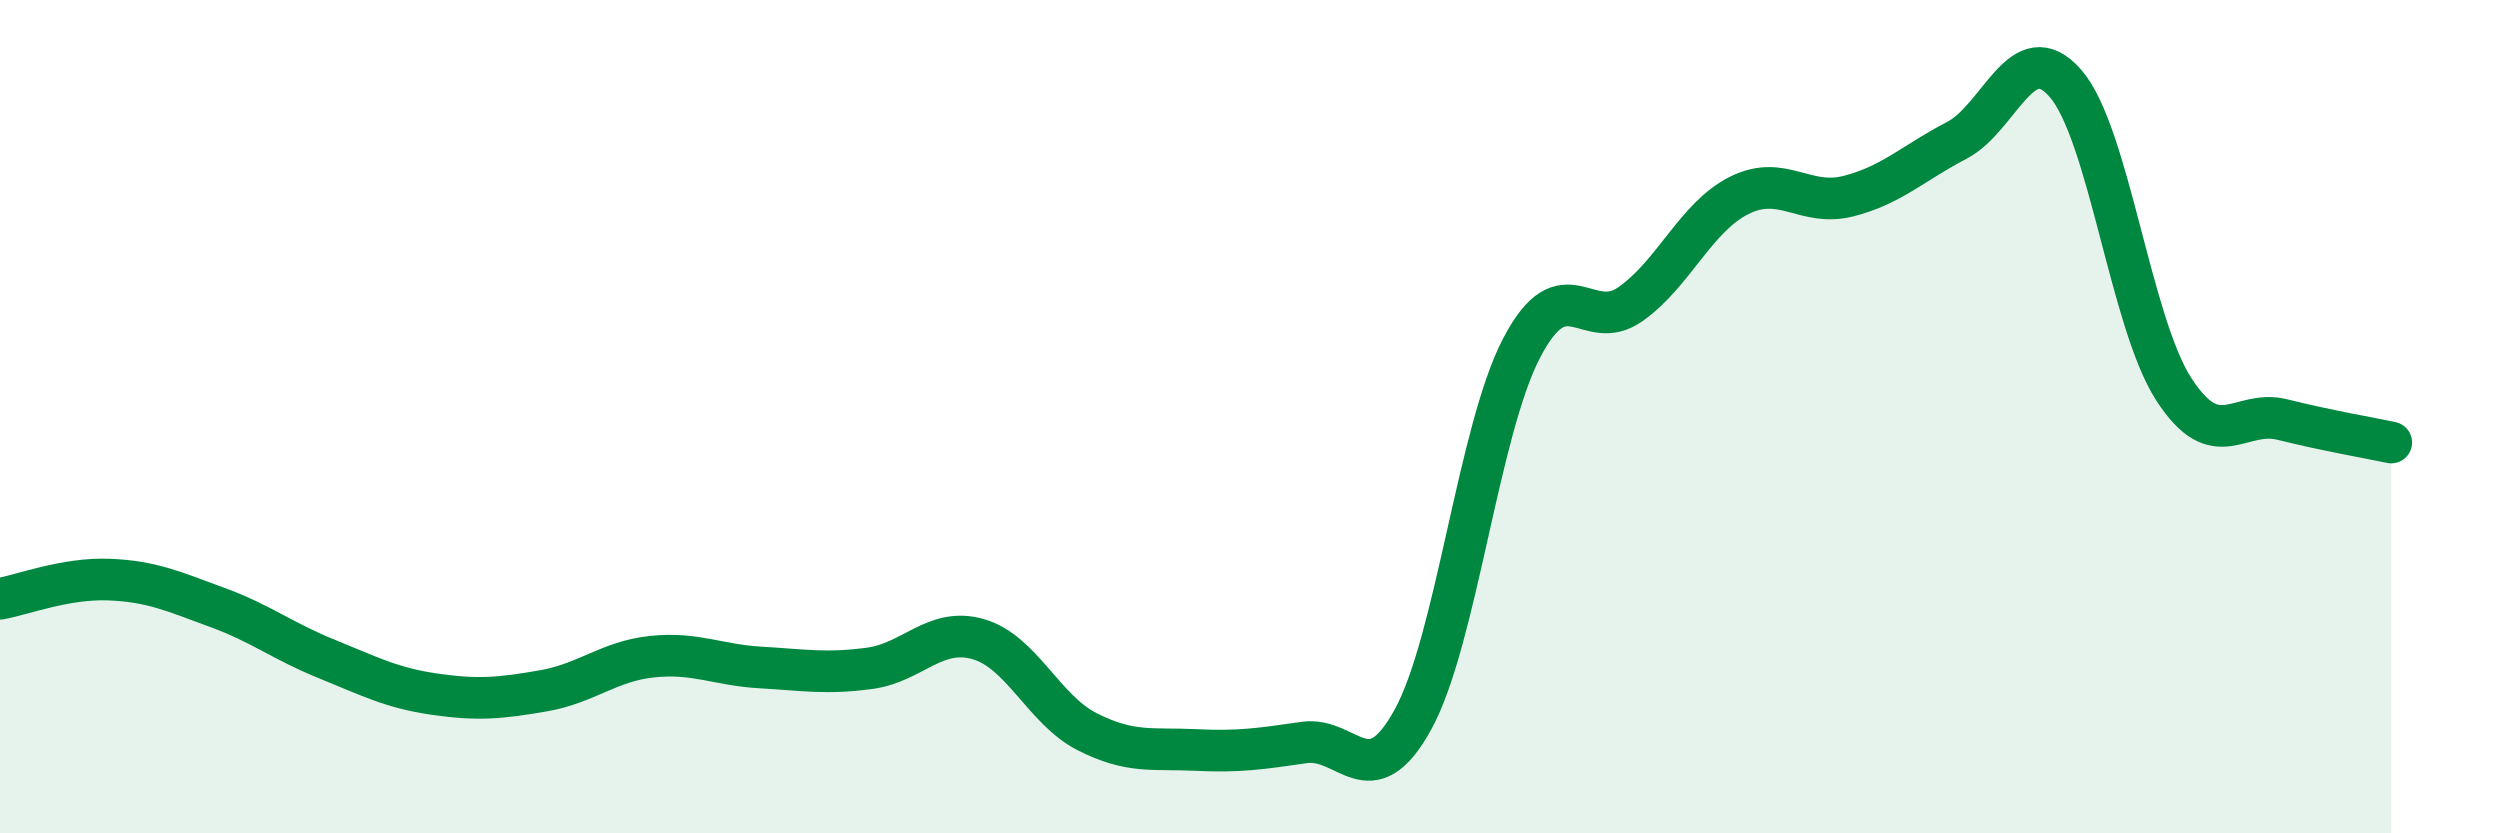
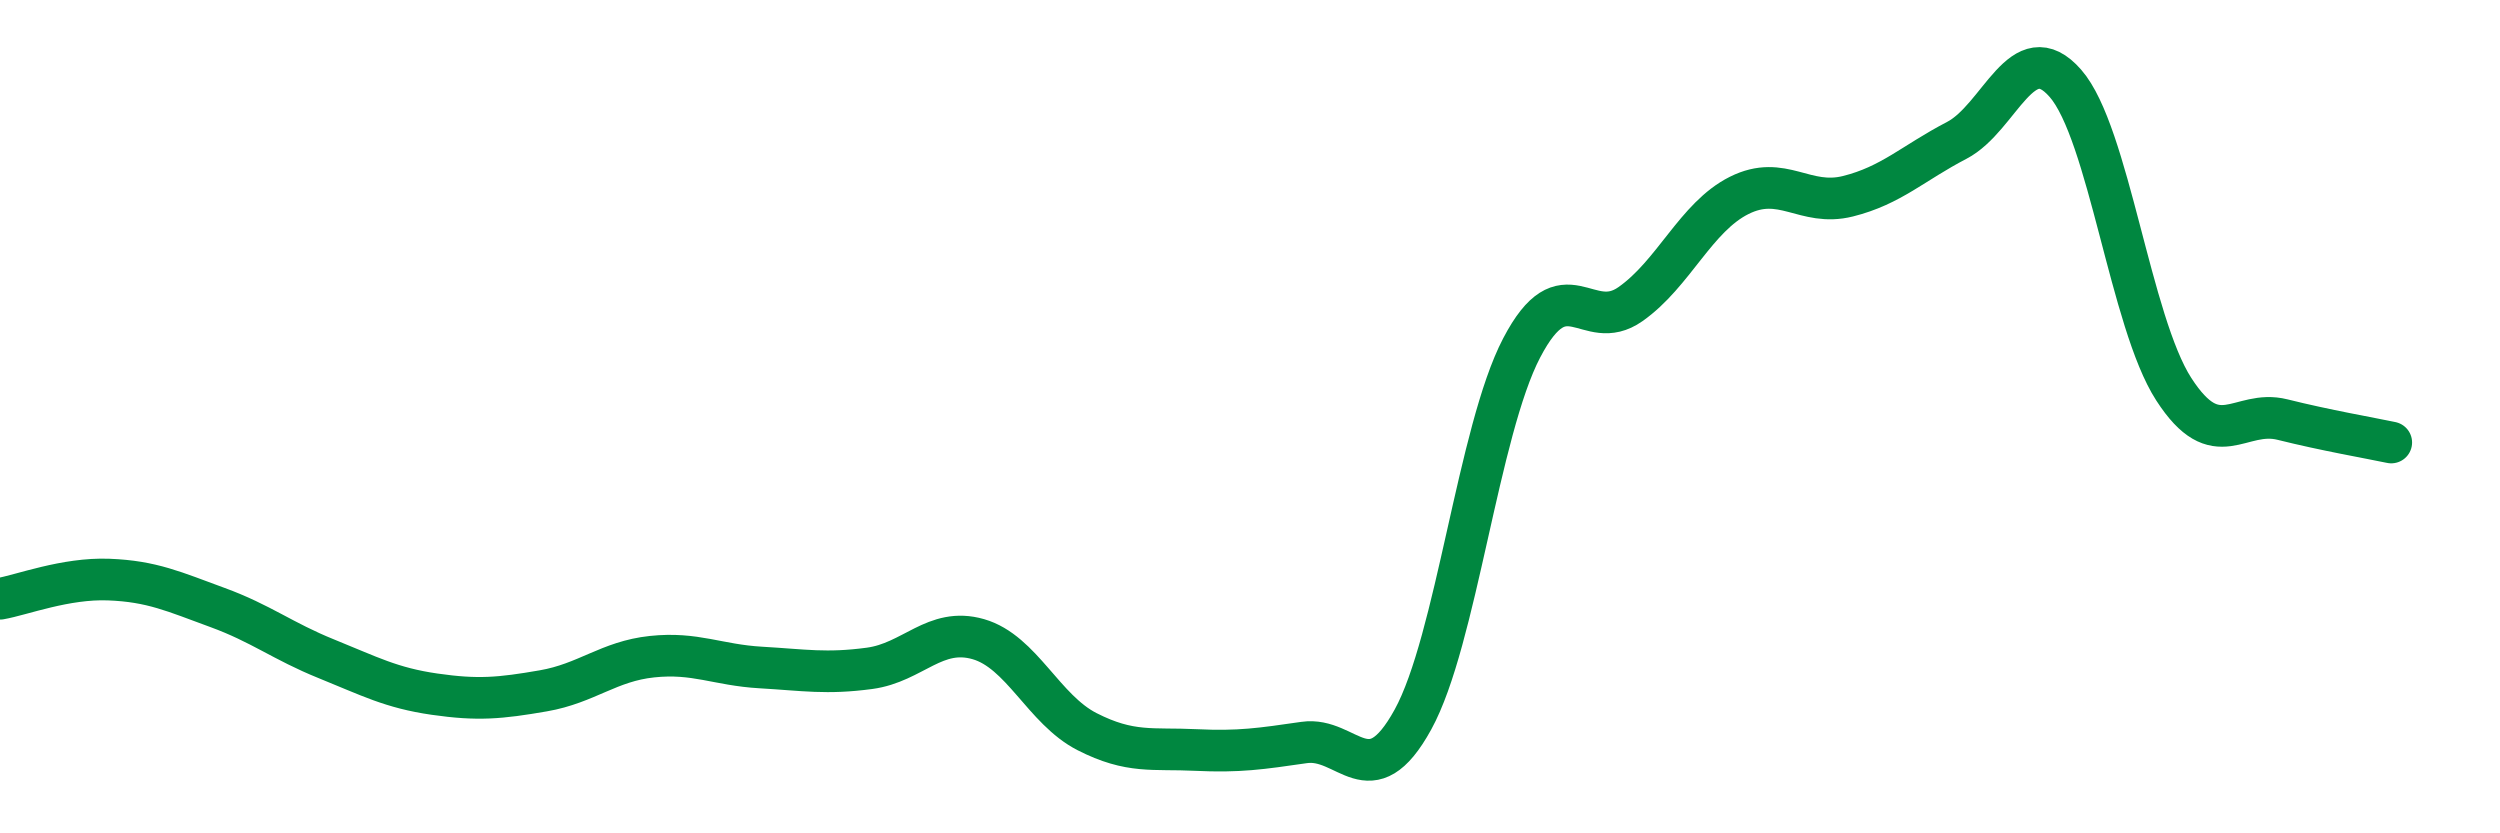
<svg xmlns="http://www.w3.org/2000/svg" width="60" height="20" viewBox="0 0 60 20">
-   <path d="M 0,14.37 C 0.52,14.28 1.57,13.87 2.61,13.91 C 3.65,13.95 4.18,14.2 5.22,14.58 C 6.26,14.96 6.79,15.39 7.83,15.81 C 8.87,16.23 9.39,16.51 10.43,16.66 C 11.47,16.81 12,16.76 13.04,16.58 C 14.08,16.4 14.61,15.87 15.65,15.76 C 16.69,15.65 17.22,15.96 18.26,16.02 C 19.3,16.08 19.83,16.18 20.87,16.04 C 21.91,15.9 22.44,15.04 23.48,15.34 C 24.52,15.64 25.05,17.03 26.09,17.56 C 27.13,18.09 27.66,17.95 28.7,18 C 29.74,18.05 30.26,17.97 31.3,17.82 C 32.34,17.67 32.87,19.16 33.91,17.27 C 34.95,15.38 35.48,10.34 36.52,8.35 C 37.56,6.36 38.09,8.03 39.13,7.3 C 40.17,6.57 40.7,5.21 41.74,4.69 C 42.78,4.17 43.31,4.97 44.35,4.71 C 45.39,4.45 45.92,3.91 46.96,3.37 C 48,2.83 48.53,0.81 49.57,2 C 50.61,3.19 51.13,7.73 52.17,9.34 C 53.21,10.95 53.74,9.81 54.78,10.07 C 55.82,10.33 56.87,10.51 57.39,10.62L57.39 20L0 20Z" fill="#008740" opacity="0.1" stroke-linecap="round" stroke-linejoin="round" />
  <path d="M 0,14.37 C 0.52,14.28 1.57,13.87 2.61,13.91 C 3.65,13.95 4.18,14.2 5.22,14.58 C 6.26,14.96 6.79,15.39 7.83,15.81 C 8.87,16.23 9.39,16.51 10.43,16.66 C 11.47,16.81 12,16.76 13.04,16.58 C 14.08,16.4 14.61,15.87 15.65,15.76 C 16.69,15.65 17.22,15.96 18.26,16.02 C 19.3,16.08 19.83,16.18 20.87,16.04 C 21.91,15.9 22.44,15.04 23.48,15.34 C 24.52,15.64 25.05,17.03 26.09,17.56 C 27.13,18.09 27.66,17.95 28.7,18 C 29.74,18.05 30.26,17.97 31.3,17.82 C 32.34,17.67 32.87,19.16 33.91,17.27 C 34.95,15.38 35.48,10.34 36.52,8.35 C 37.56,6.36 38.09,8.03 39.13,7.3 C 40.17,6.57 40.7,5.21 41.74,4.69 C 42.78,4.17 43.31,4.97 44.35,4.71 C 45.39,4.45 45.92,3.91 46.96,3.37 C 48,2.83 48.53,0.81 49.57,2 C 50.61,3.19 51.13,7.73 52.17,9.34 C 53.21,10.95 53.74,9.81 54.78,10.07 C 55.82,10.33 56.87,10.51 57.39,10.62" stroke="#008740" stroke-width="1" fill="none" stroke-linecap="round" stroke-linejoin="round" />
</svg>